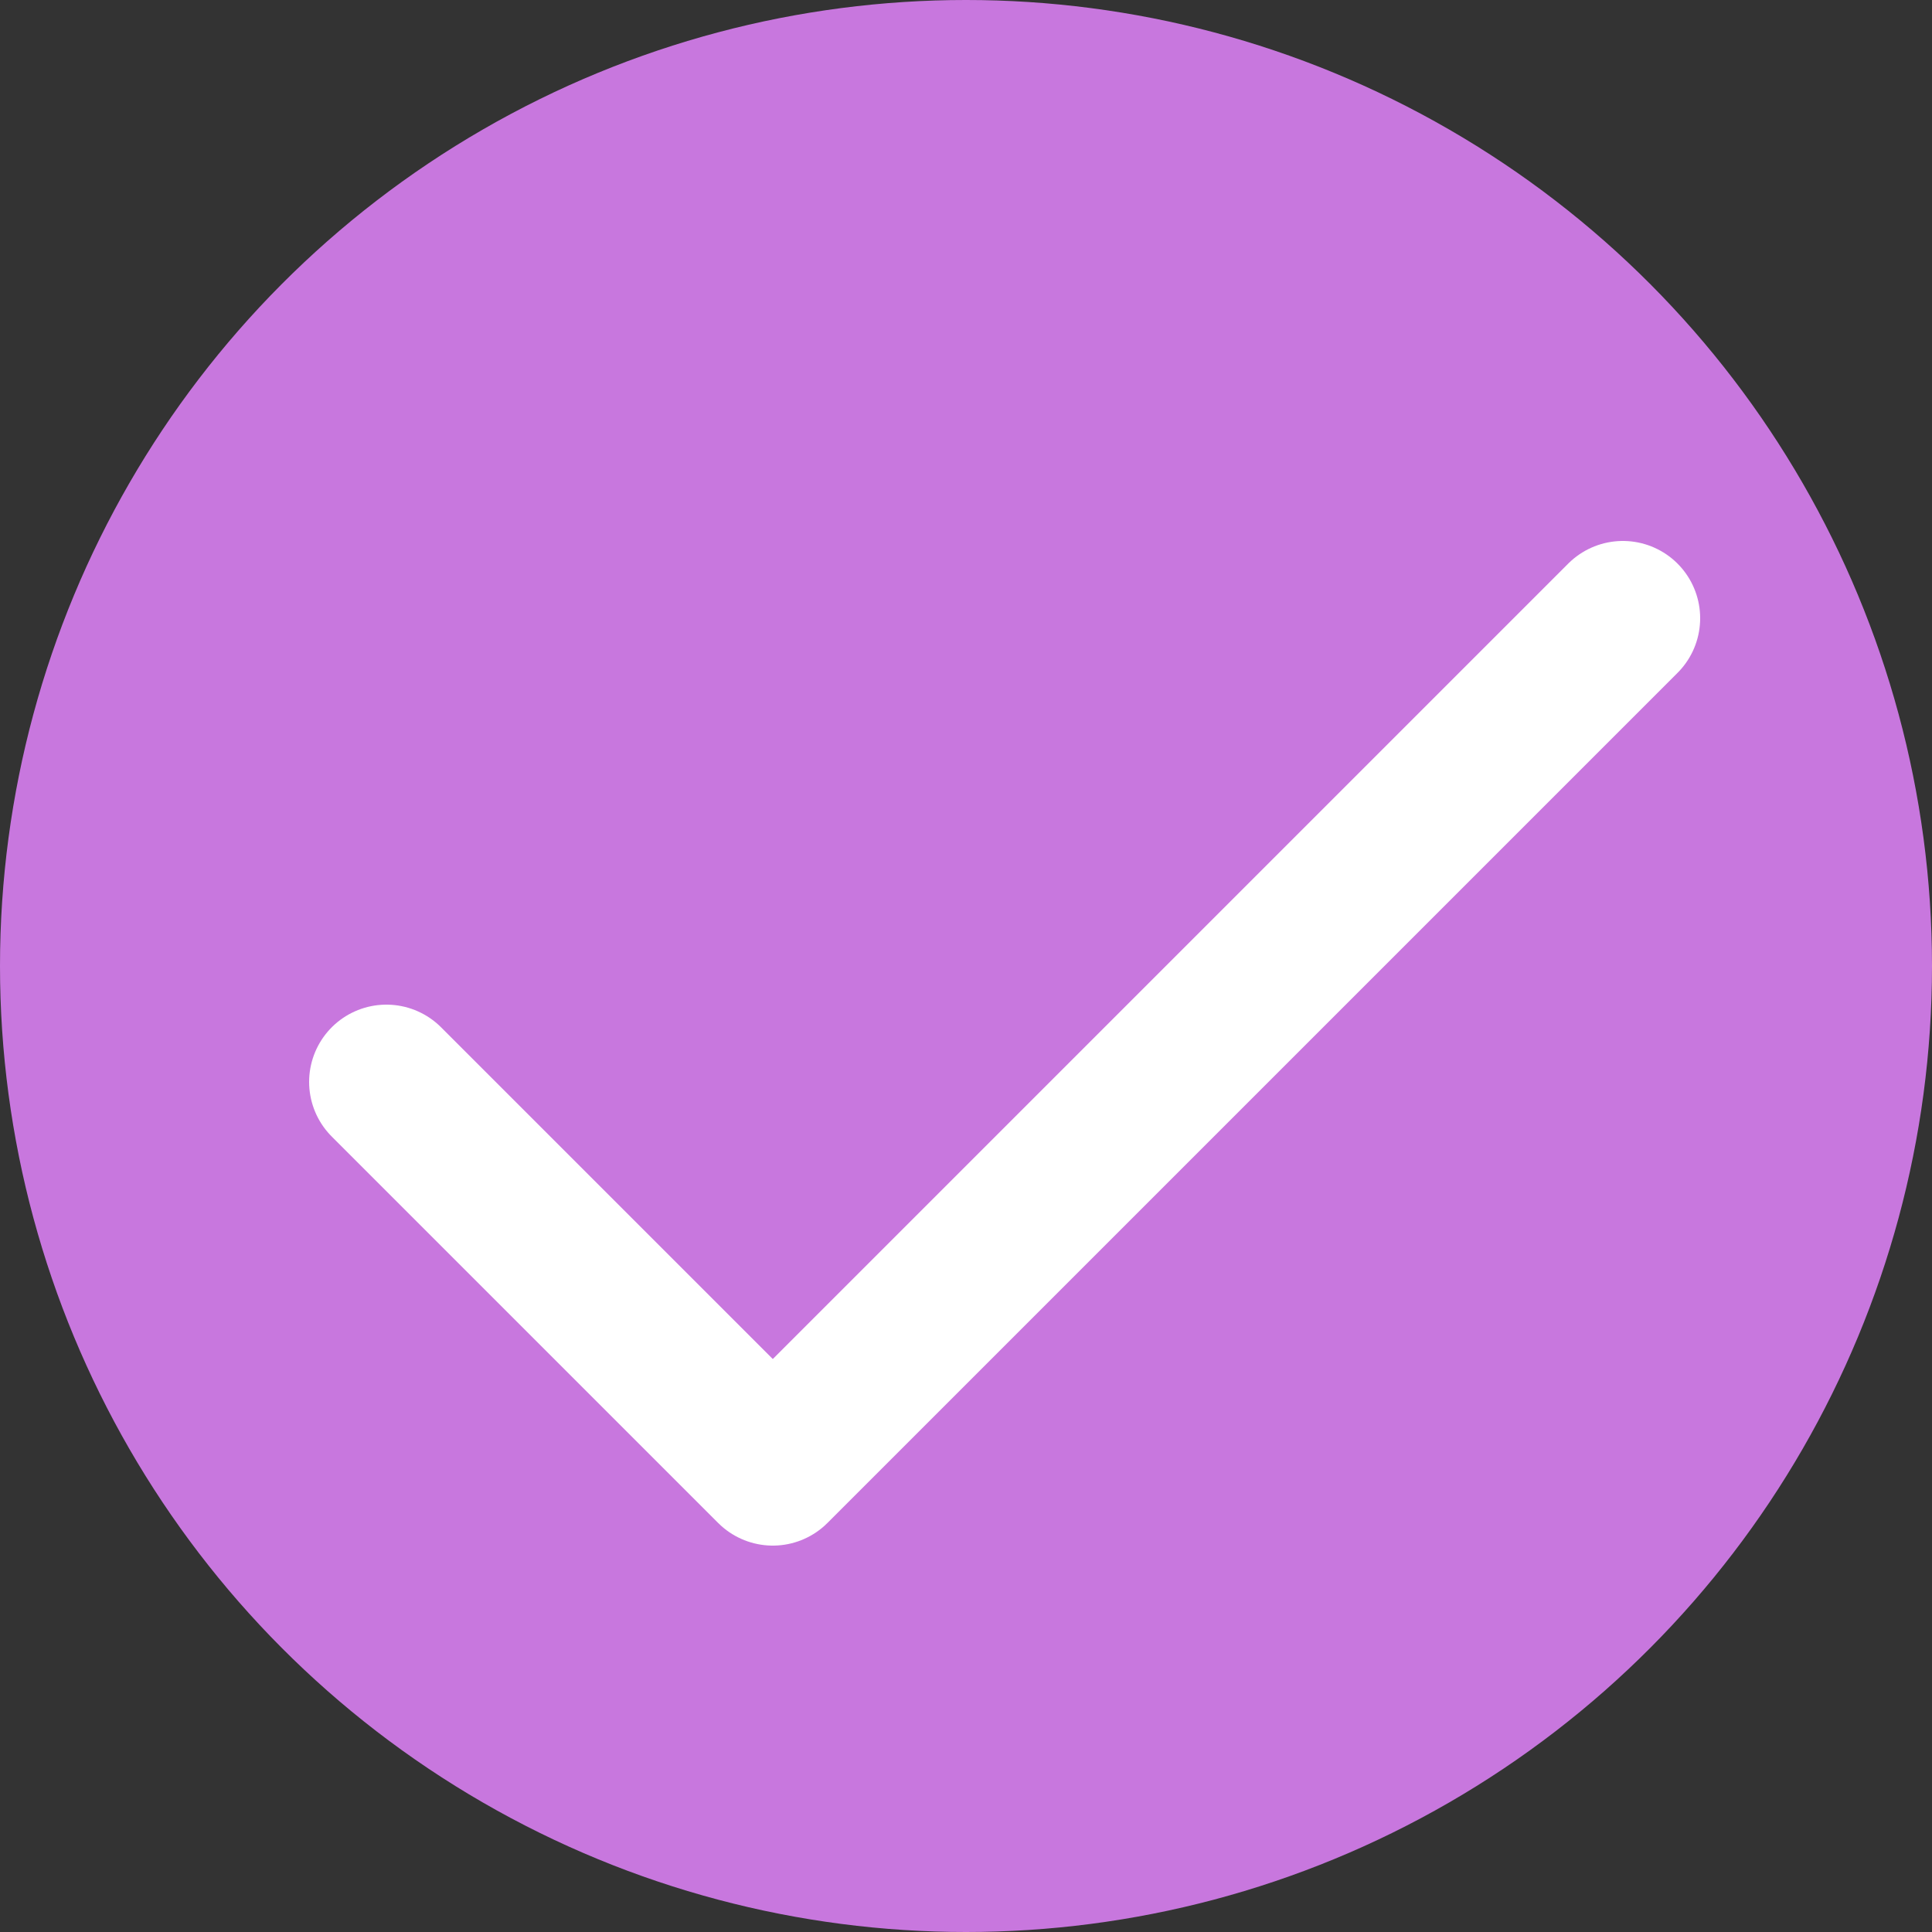
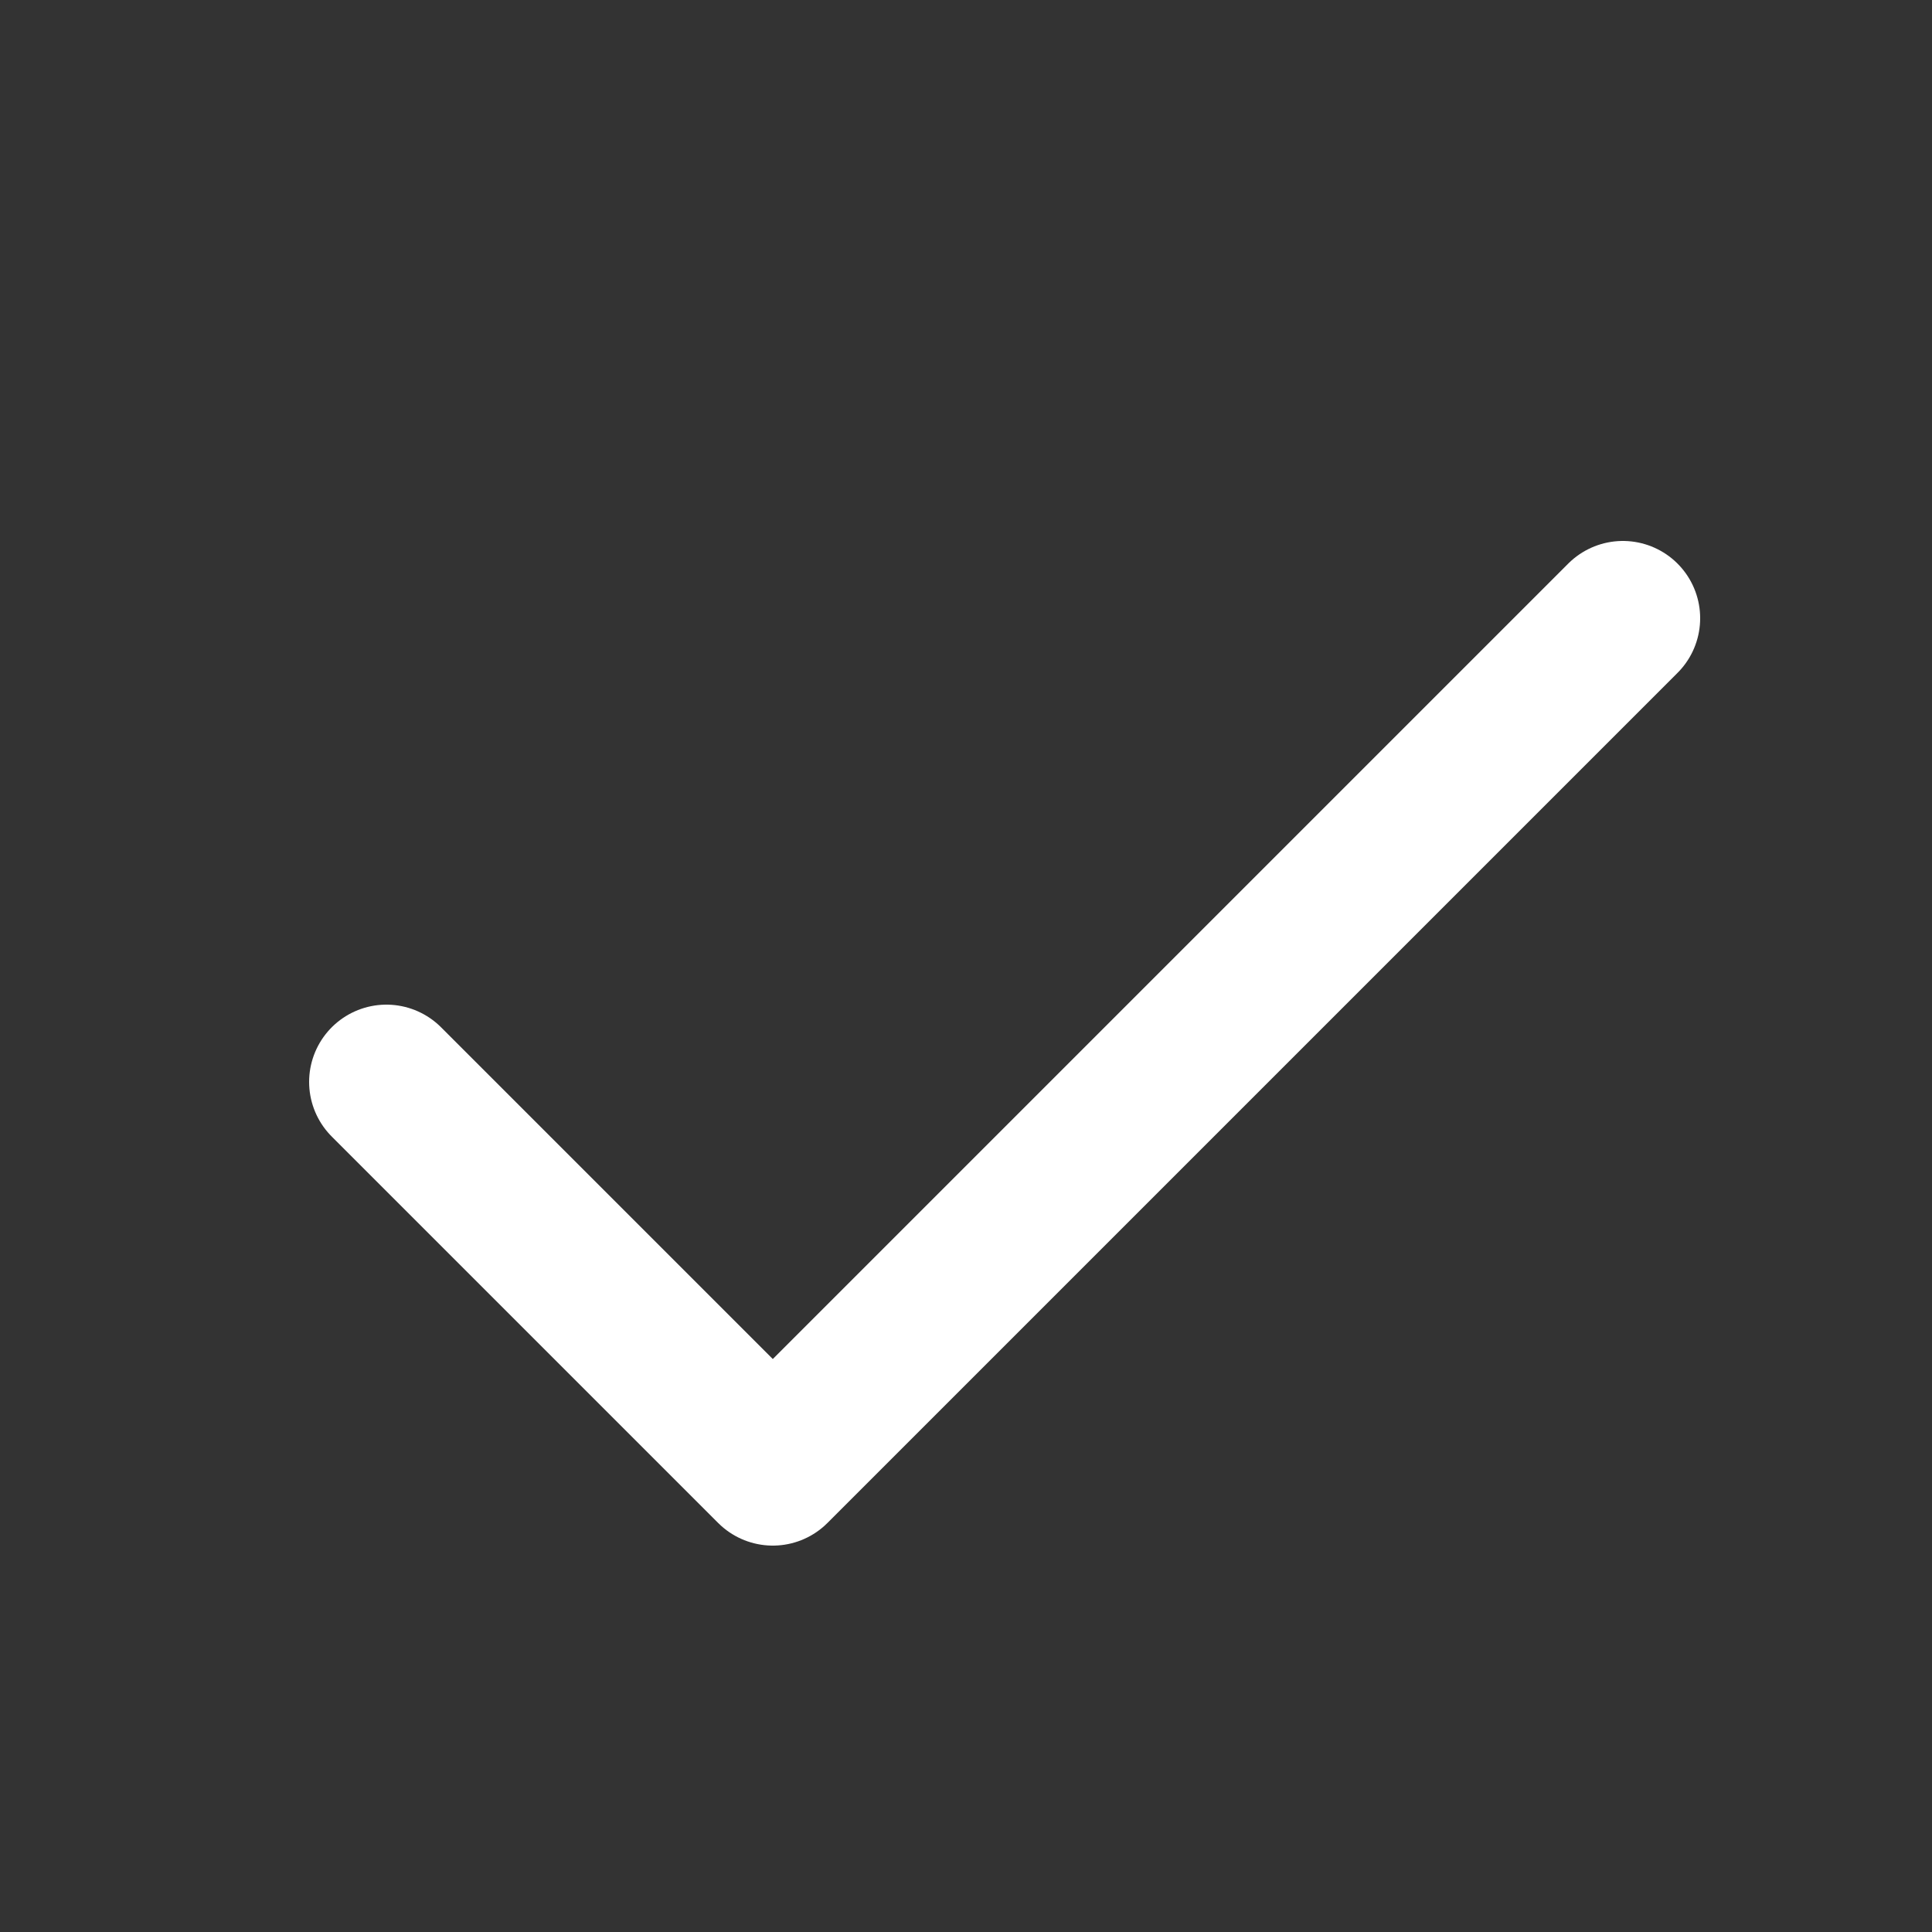
<svg xmlns="http://www.w3.org/2000/svg" width="25" height="25" viewBox="0 0 25 25" fill="none">
  <rect x="0" y="0" width="25" height="25" fill="#333333" stroke="none" />
-   <circle cx="12.5" cy="12.5" r="12.5" fill="#C877DE" />
  <path d="M21 8L10 19L5 14" stroke="white" stroke-width="2" stroke-linecap="round" stroke-linejoin="round" />
</svg>